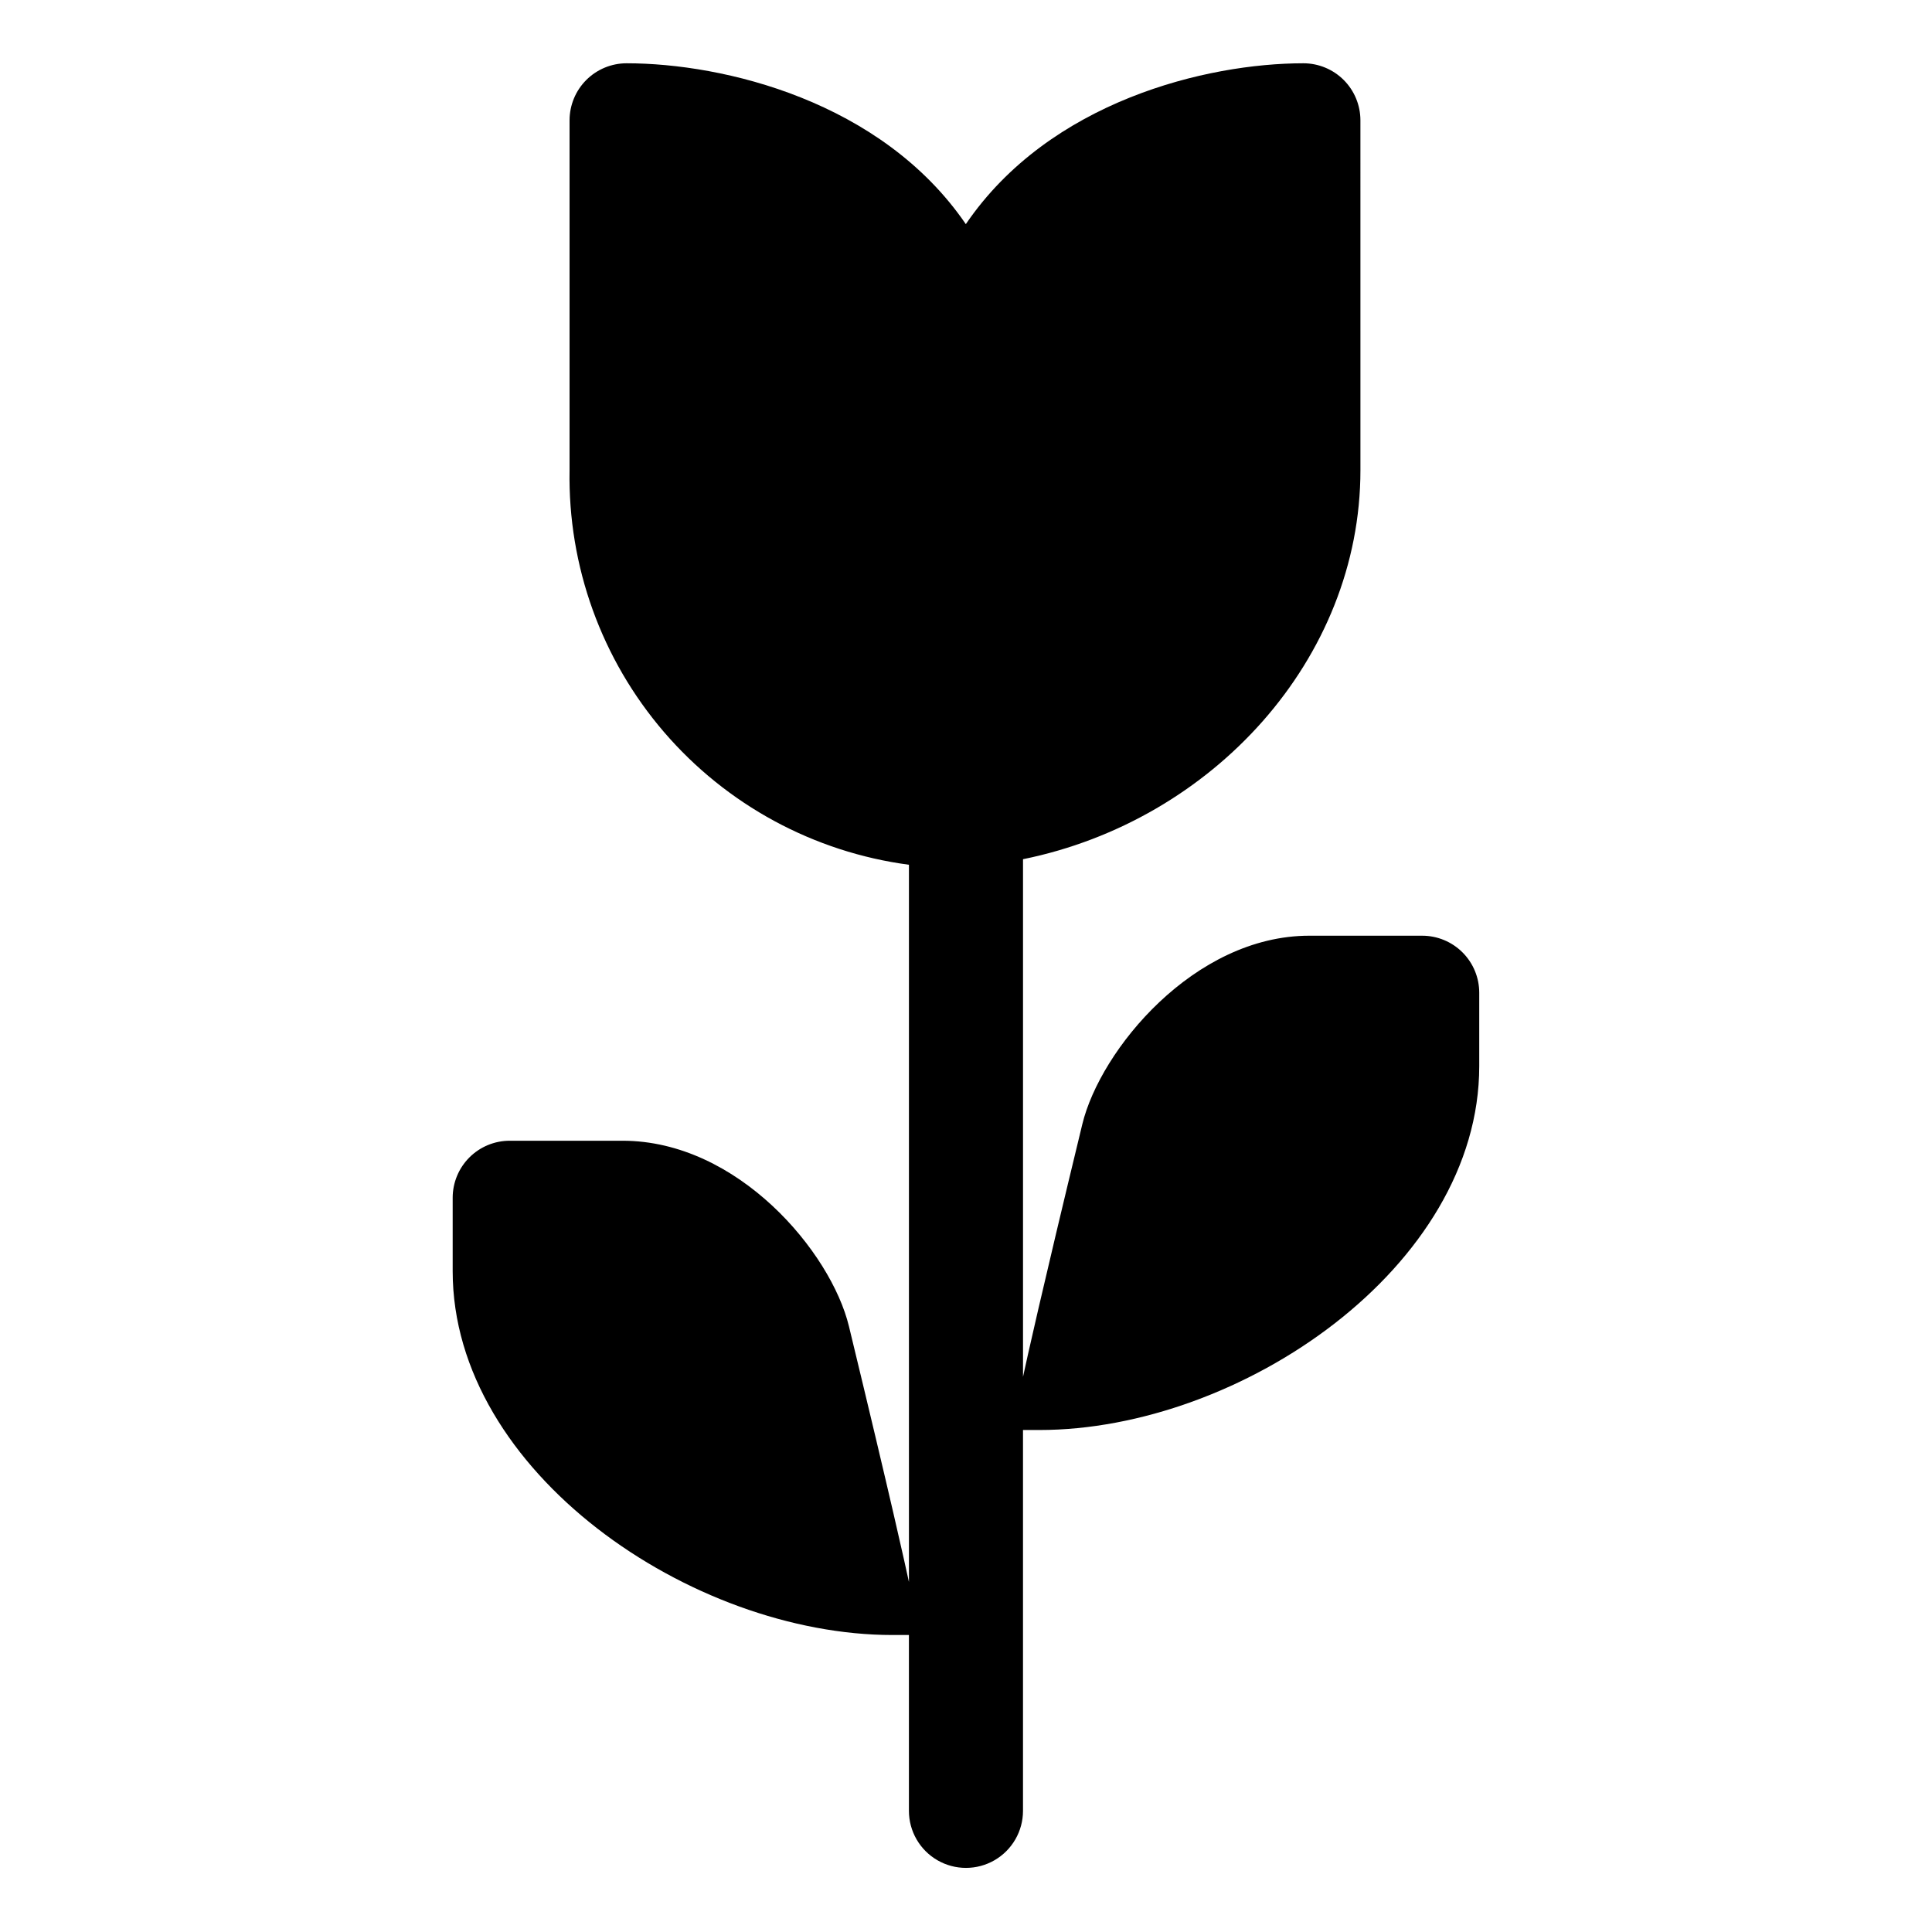
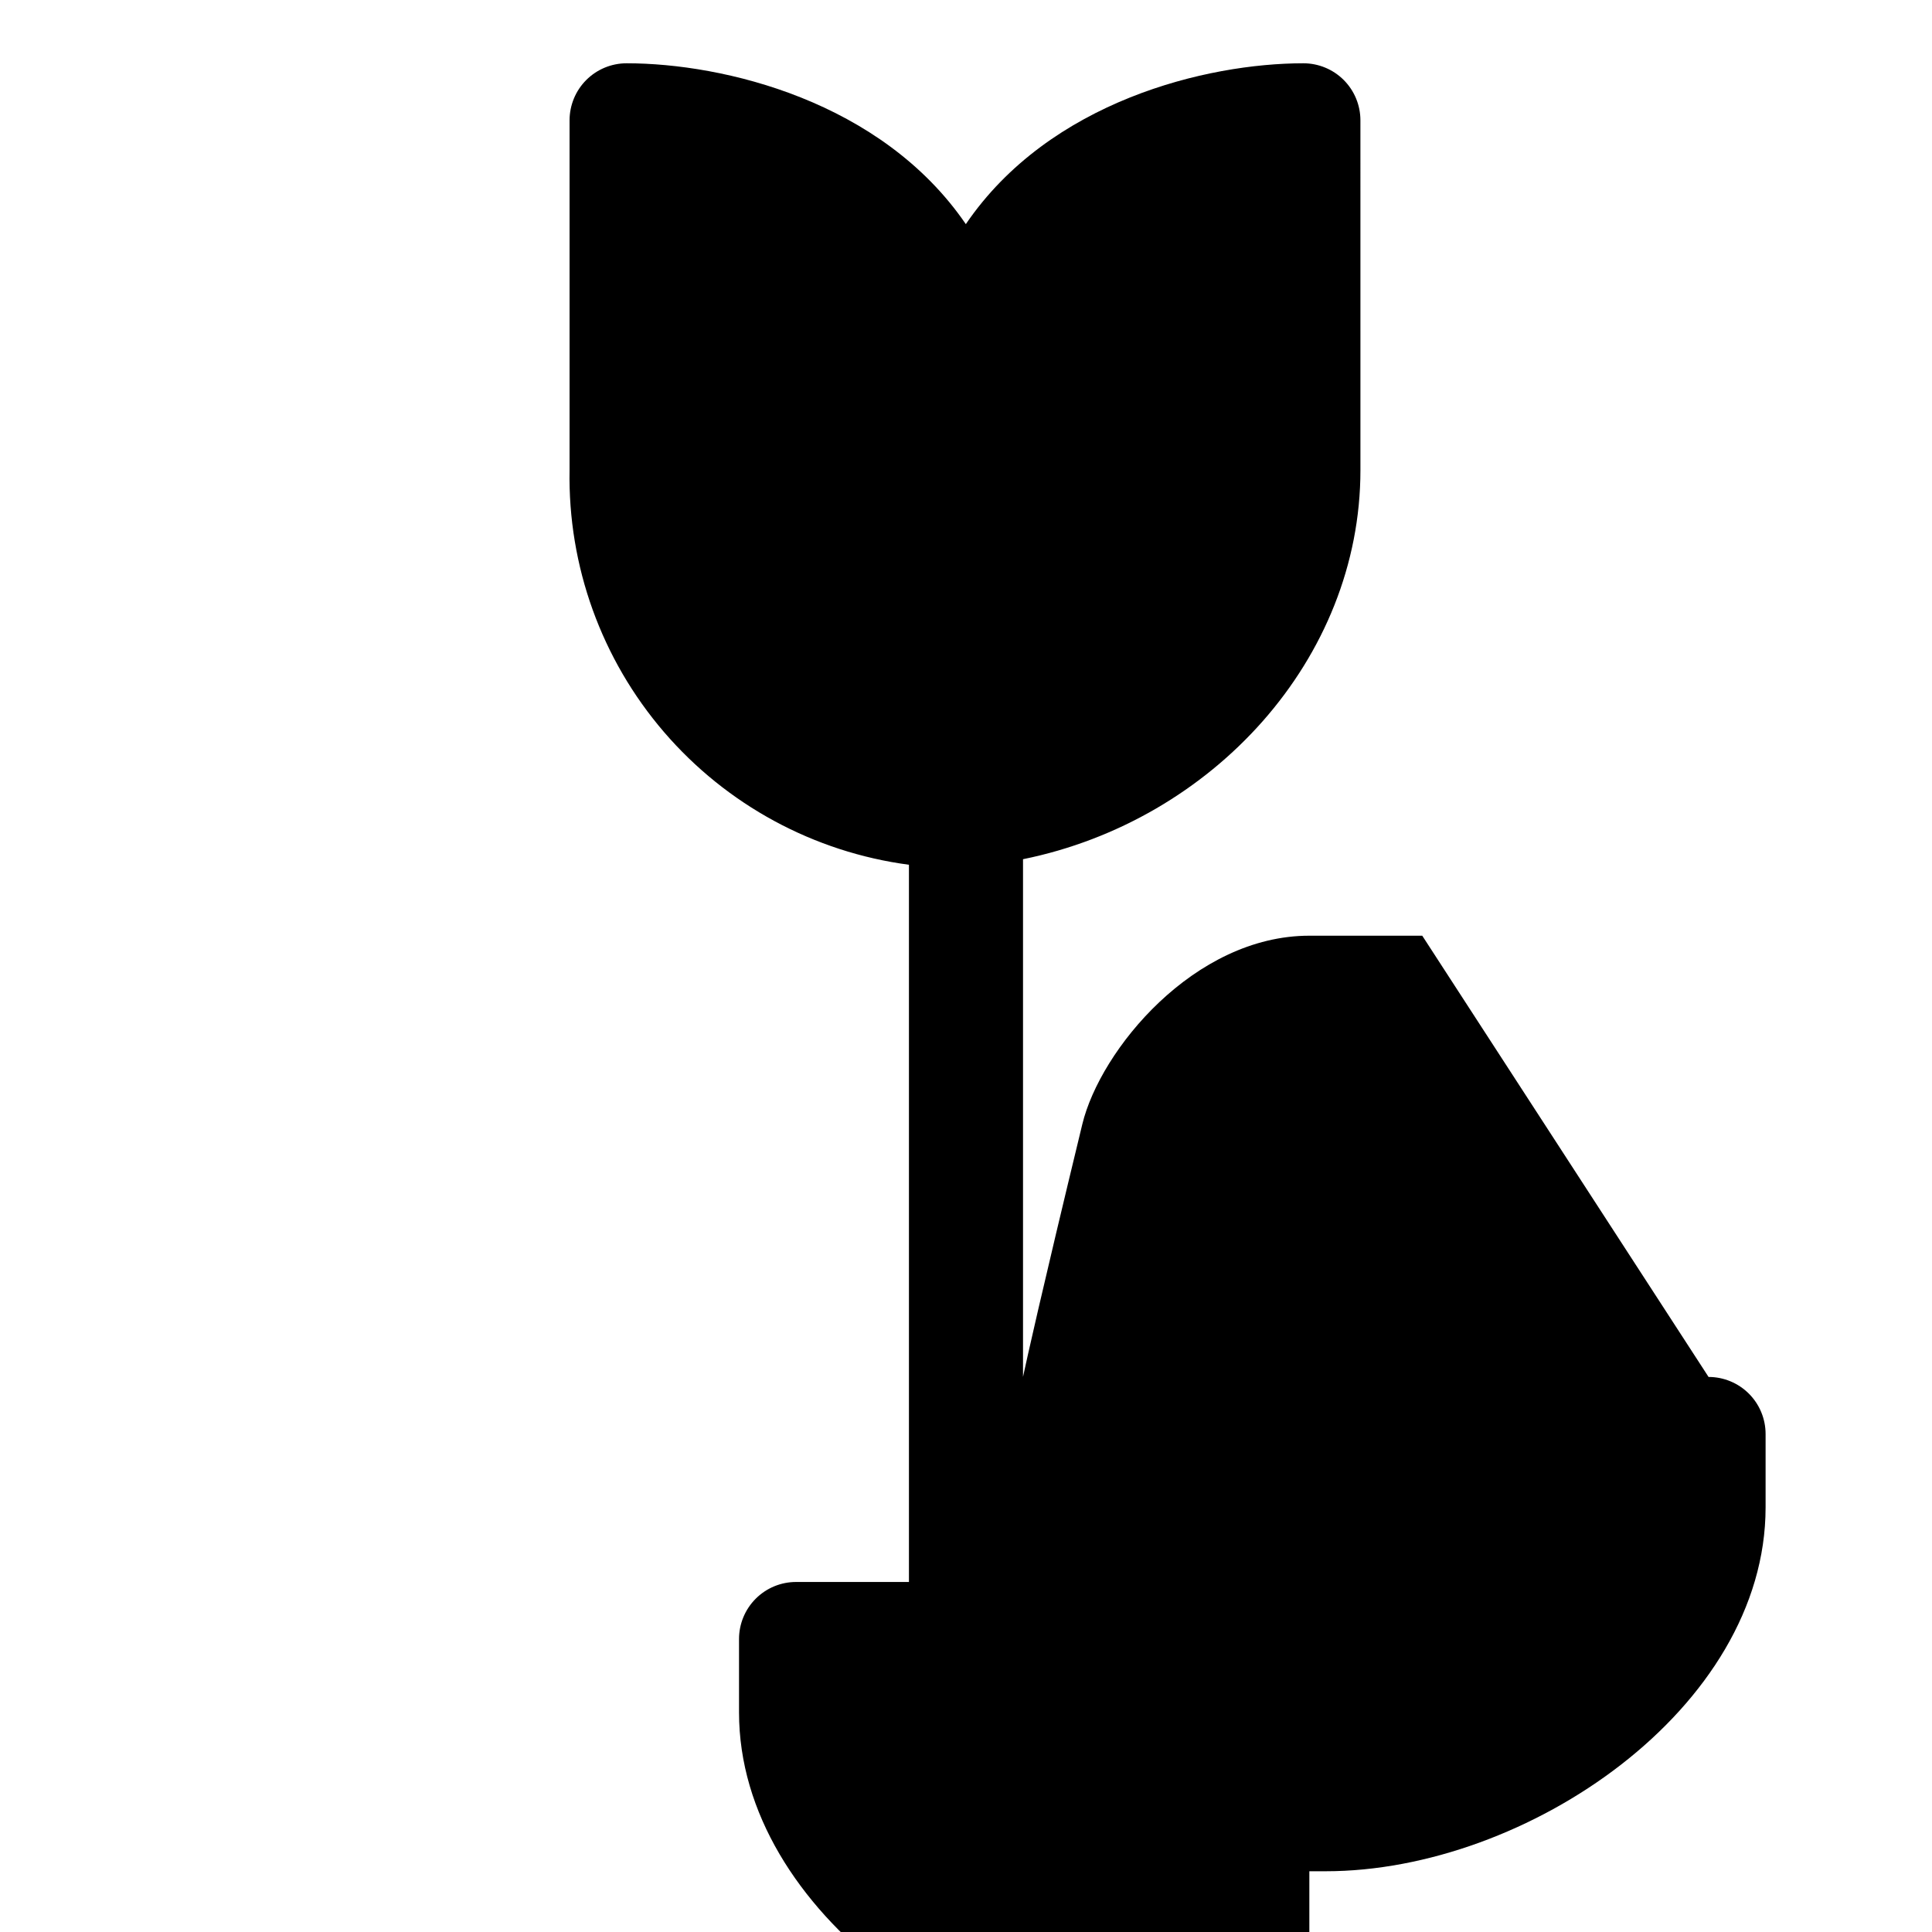
<svg xmlns="http://www.w3.org/2000/svg" fill="#000000" width="800px" height="800px" version="1.1" viewBox="144 144 512 512">
-   <path d="m520.91 391.97h-29.914c-30.543 0-55.41 30.277-60.176 49.973-11.062 45.688-14.676 62.152-15.711 66.934v-137.18c50.242-10.195 89.418-53.043 89.418-103.11l-0.004-92.703c0-4.008-1.594-7.852-4.426-10.688-2.836-2.832-6.68-4.426-10.688-4.426-25.562 0-67.238 9.996-89.457 42.629-22.324-32.633-64.203-42.629-89.895-42.629-4.012 0-7.856 1.594-10.688 4.426-2.836 2.836-4.426 6.68-4.43 10.688v92.703c-0.457 25.434 8.457 50.145 25.043 69.43 16.582 19.285 39.684 31.797 64.895 35.152v190.07c-0.988-4.559-4.578-20.984-15.898-67.746-4.766-19.695-29.441-49.188-59.988-49.188h-29.91c-4.012 0-7.856 1.59-10.688 4.426-2.836 2.836-4.43 6.68-4.43 10.688v19.453c0 53.254 63.324 96.422 116.57 96.422h4.34v46.602c0 5.398 2.883 10.391 7.559 13.09 4.676 2.699 10.438 2.699 15.113 0 4.676-2.699 7.559-7.691 7.559-13.09v-100.93h4.34c53.25 0 116.57-43.168 116.57-96.422v-19.453c0-4.012-1.594-7.856-4.426-10.688-2.836-2.836-6.68-4.43-10.688-4.43z" />
+   <path d="m520.91 391.97h-29.914c-30.543 0-55.41 30.277-60.176 49.973-11.062 45.688-14.676 62.152-15.711 66.934v-137.18c50.242-10.195 89.418-53.043 89.418-103.11l-0.004-92.703c0-4.008-1.594-7.852-4.426-10.688-2.836-2.832-6.68-4.426-10.688-4.426-25.562 0-67.238 9.996-89.457 42.629-22.324-32.633-64.203-42.629-89.895-42.629-4.012 0-7.856 1.594-10.688 4.426-2.836 2.836-4.426 6.68-4.43 10.688v92.703c-0.457 25.434 8.457 50.145 25.043 69.43 16.582 19.285 39.684 31.797 64.895 35.152v190.07h-29.91c-4.012 0-7.856 1.59-10.688 4.426-2.836 2.836-4.43 6.68-4.43 10.688v19.453c0 53.254 63.324 96.422 116.57 96.422h4.34v46.602c0 5.398 2.883 10.391 7.559 13.09 4.676 2.699 10.438 2.699 15.113 0 4.676-2.699 7.559-7.691 7.559-13.09v-100.93h4.34c53.25 0 116.57-43.168 116.57-96.422v-19.453c0-4.012-1.594-7.856-4.426-10.688-2.836-2.836-6.68-4.43-10.688-4.43z" />
</svg>